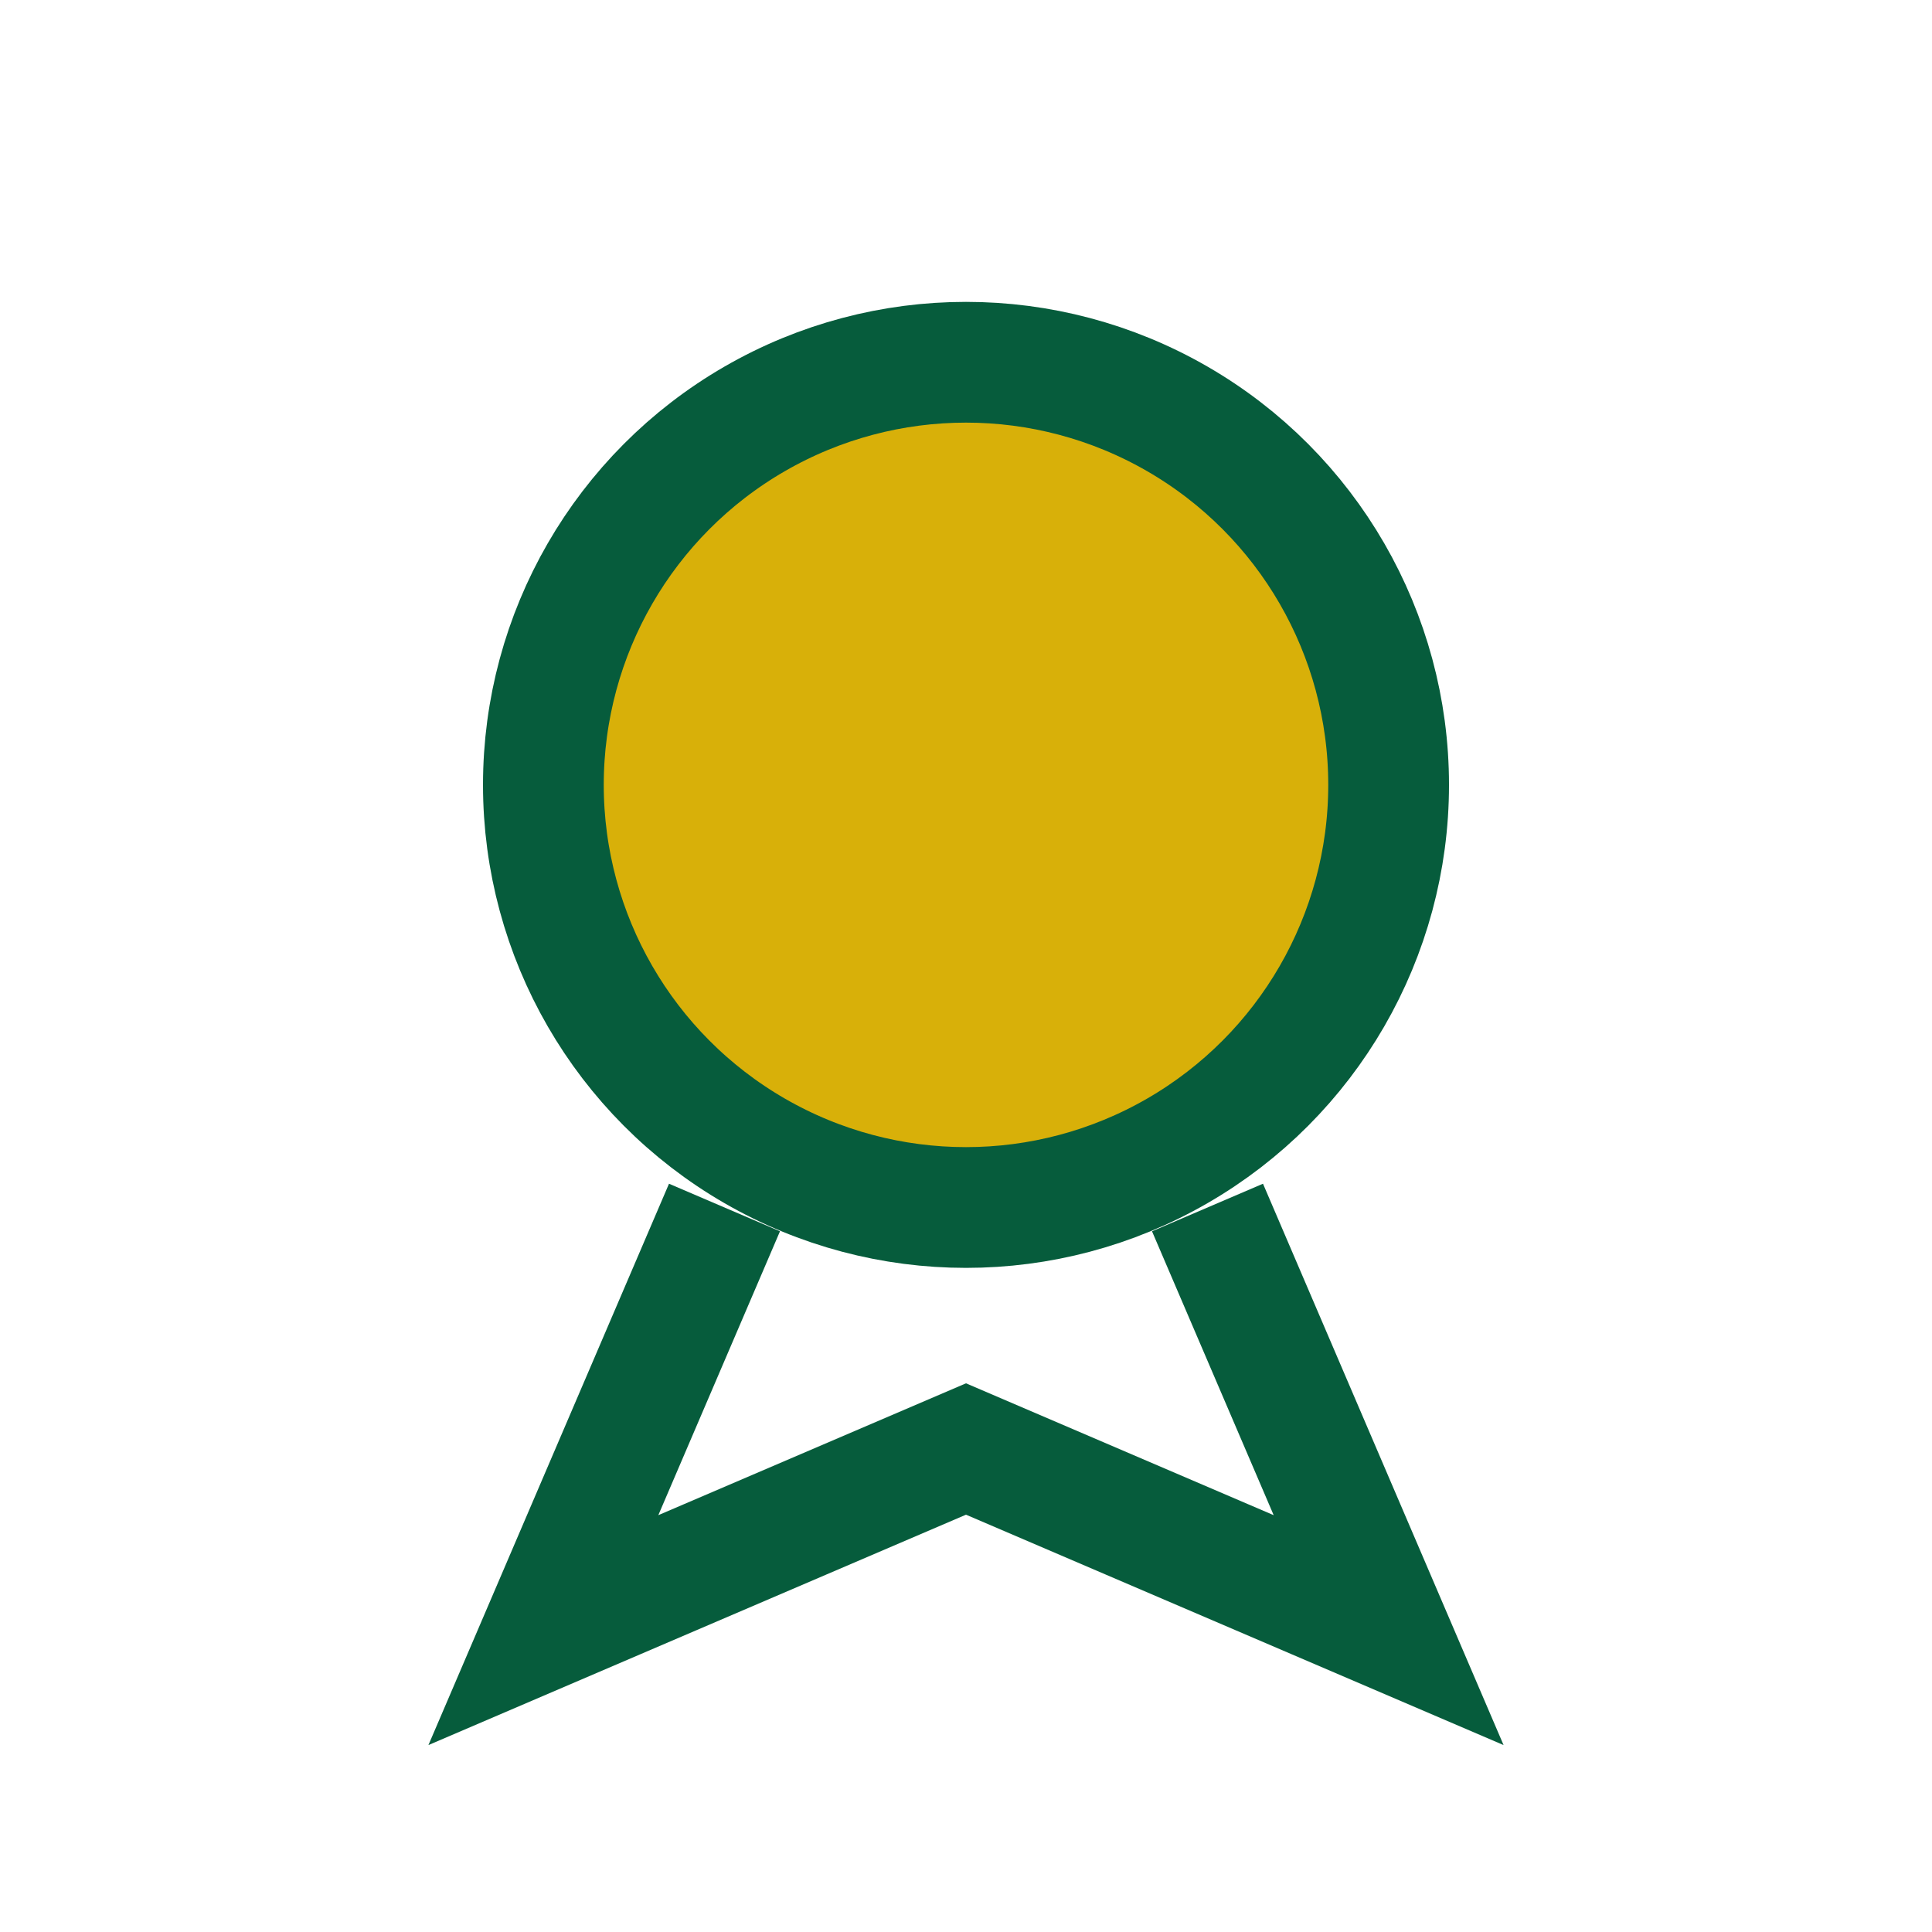
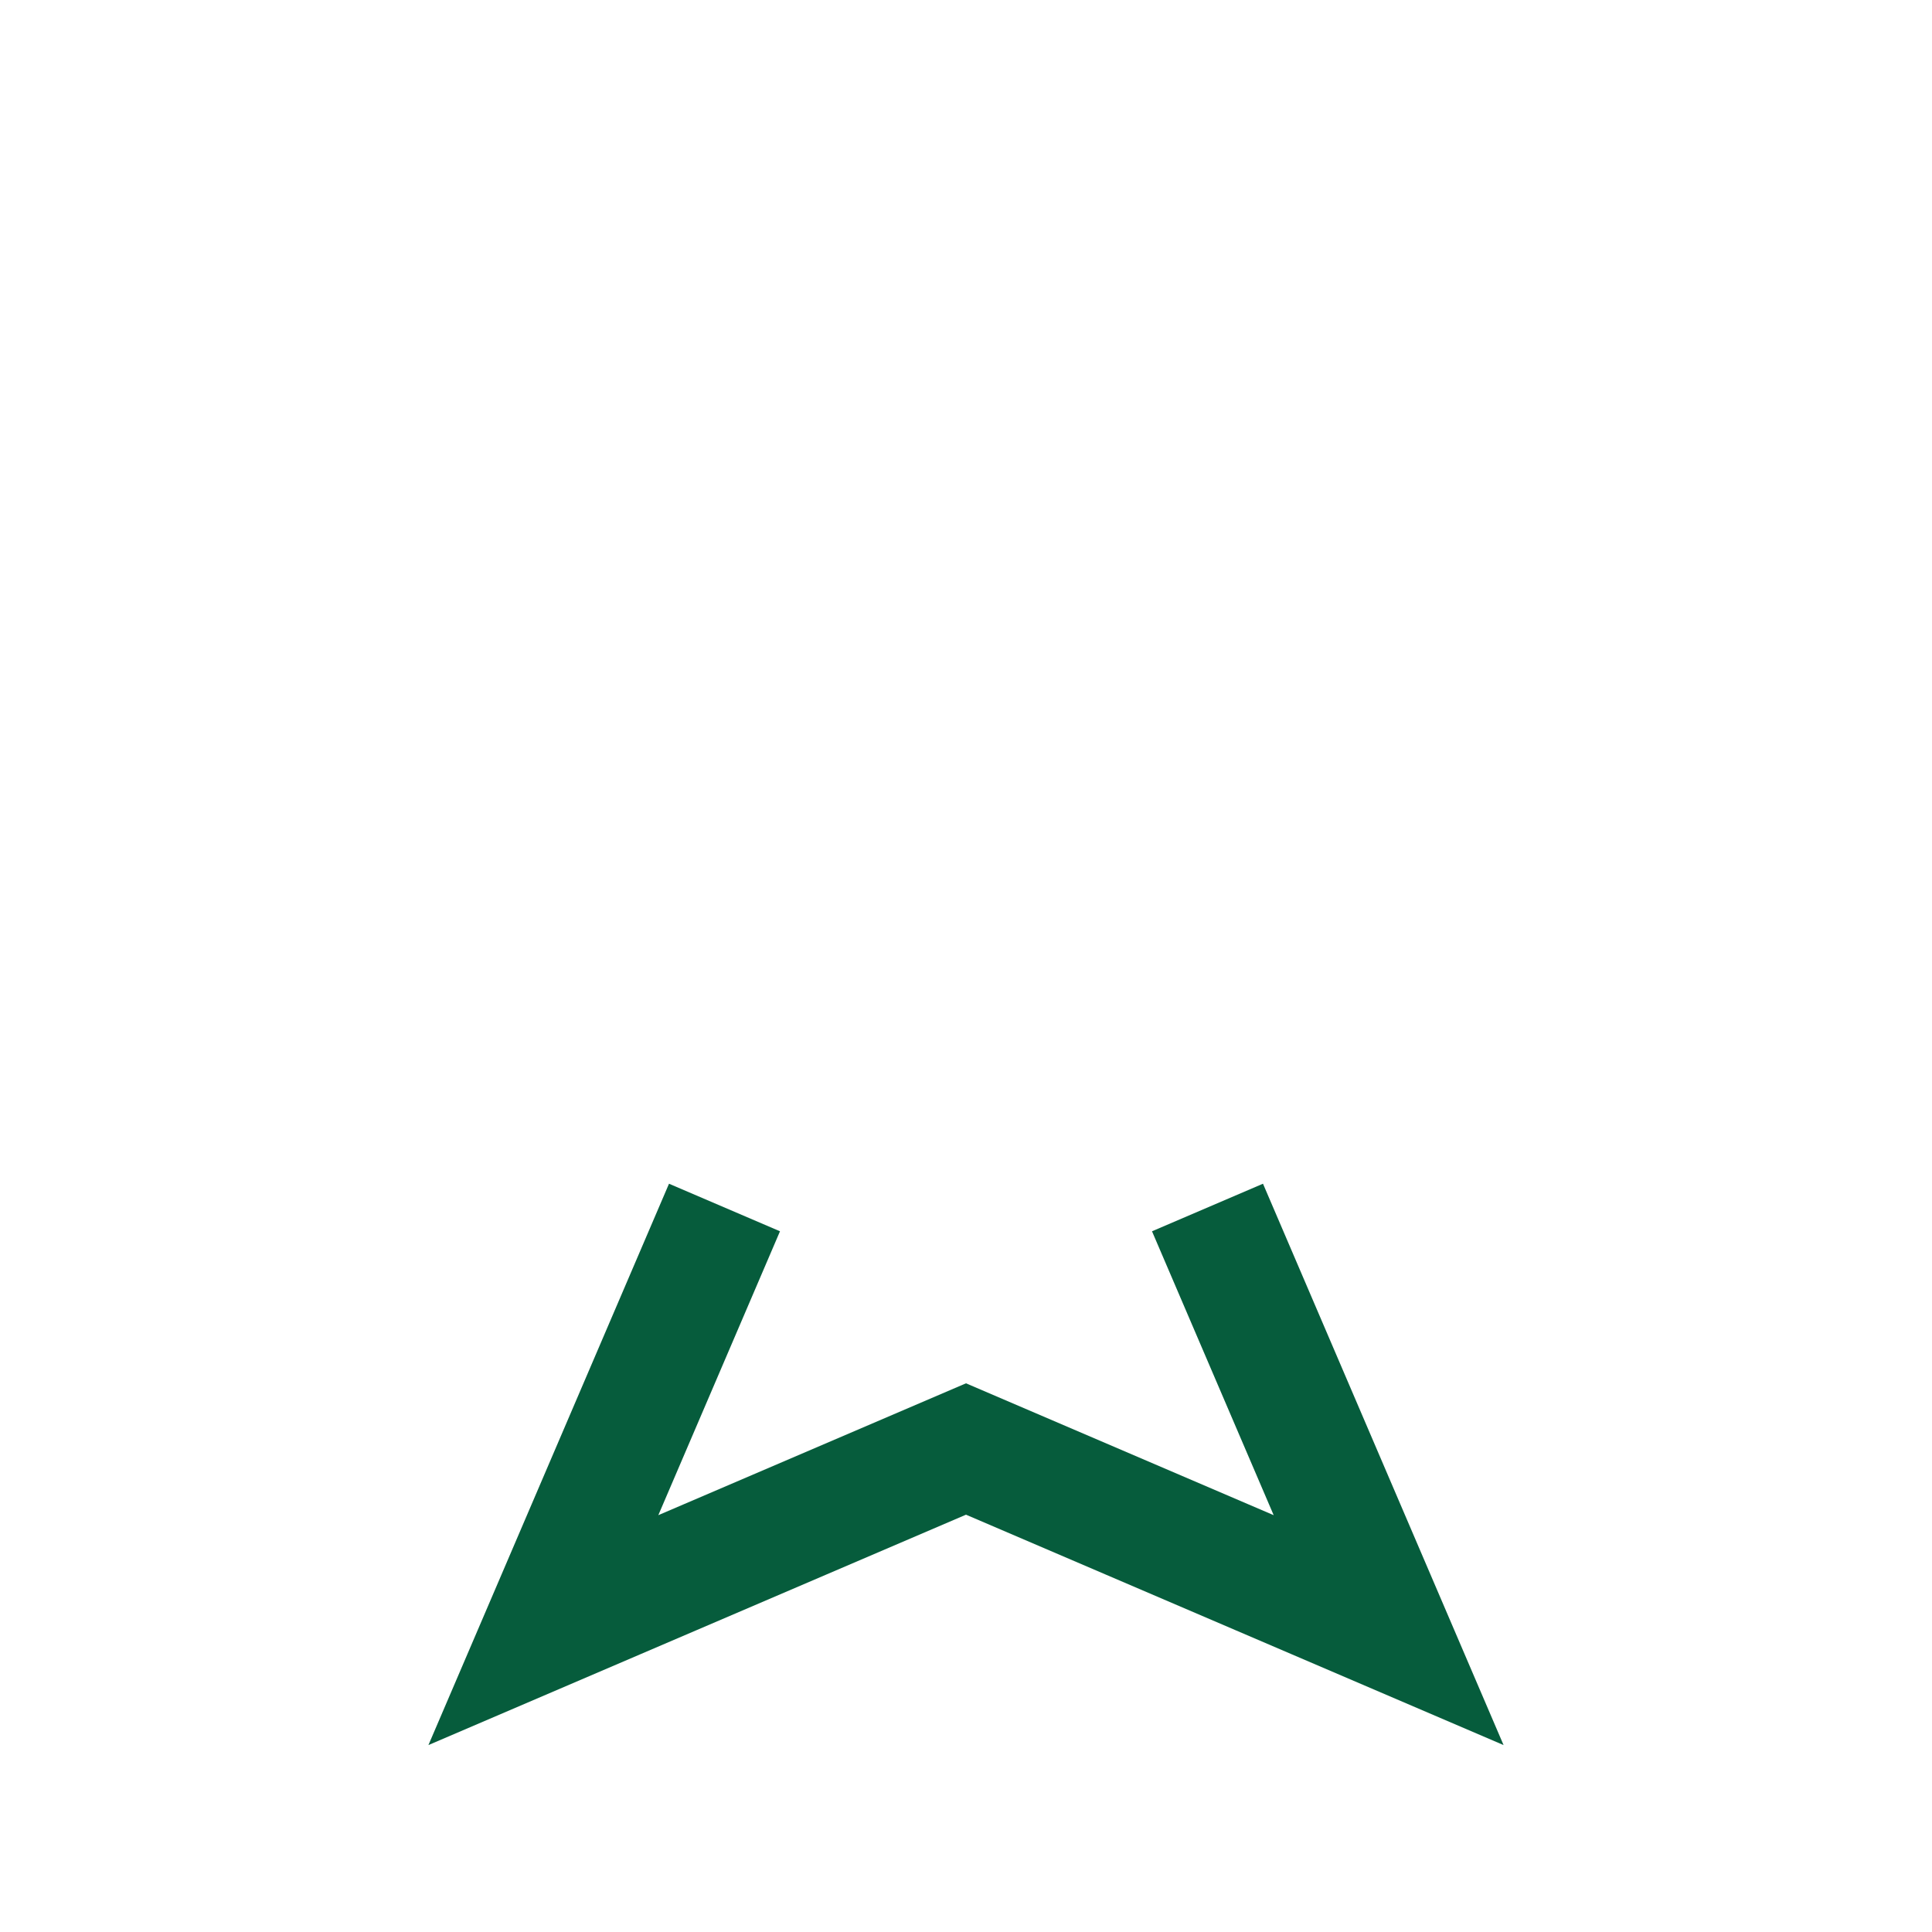
<svg xmlns="http://www.w3.org/2000/svg" width="32" height="32" viewBox="0 0 32 32">
-   <circle cx="16" cy="13" r="7" fill="#D8B009" stroke="#065C3C" stroke-width="2" />
  <path d="M12 20l-3 7 7-3 7 3-3-7" fill="none" stroke="#065C3C" stroke-width="2" />
</svg>